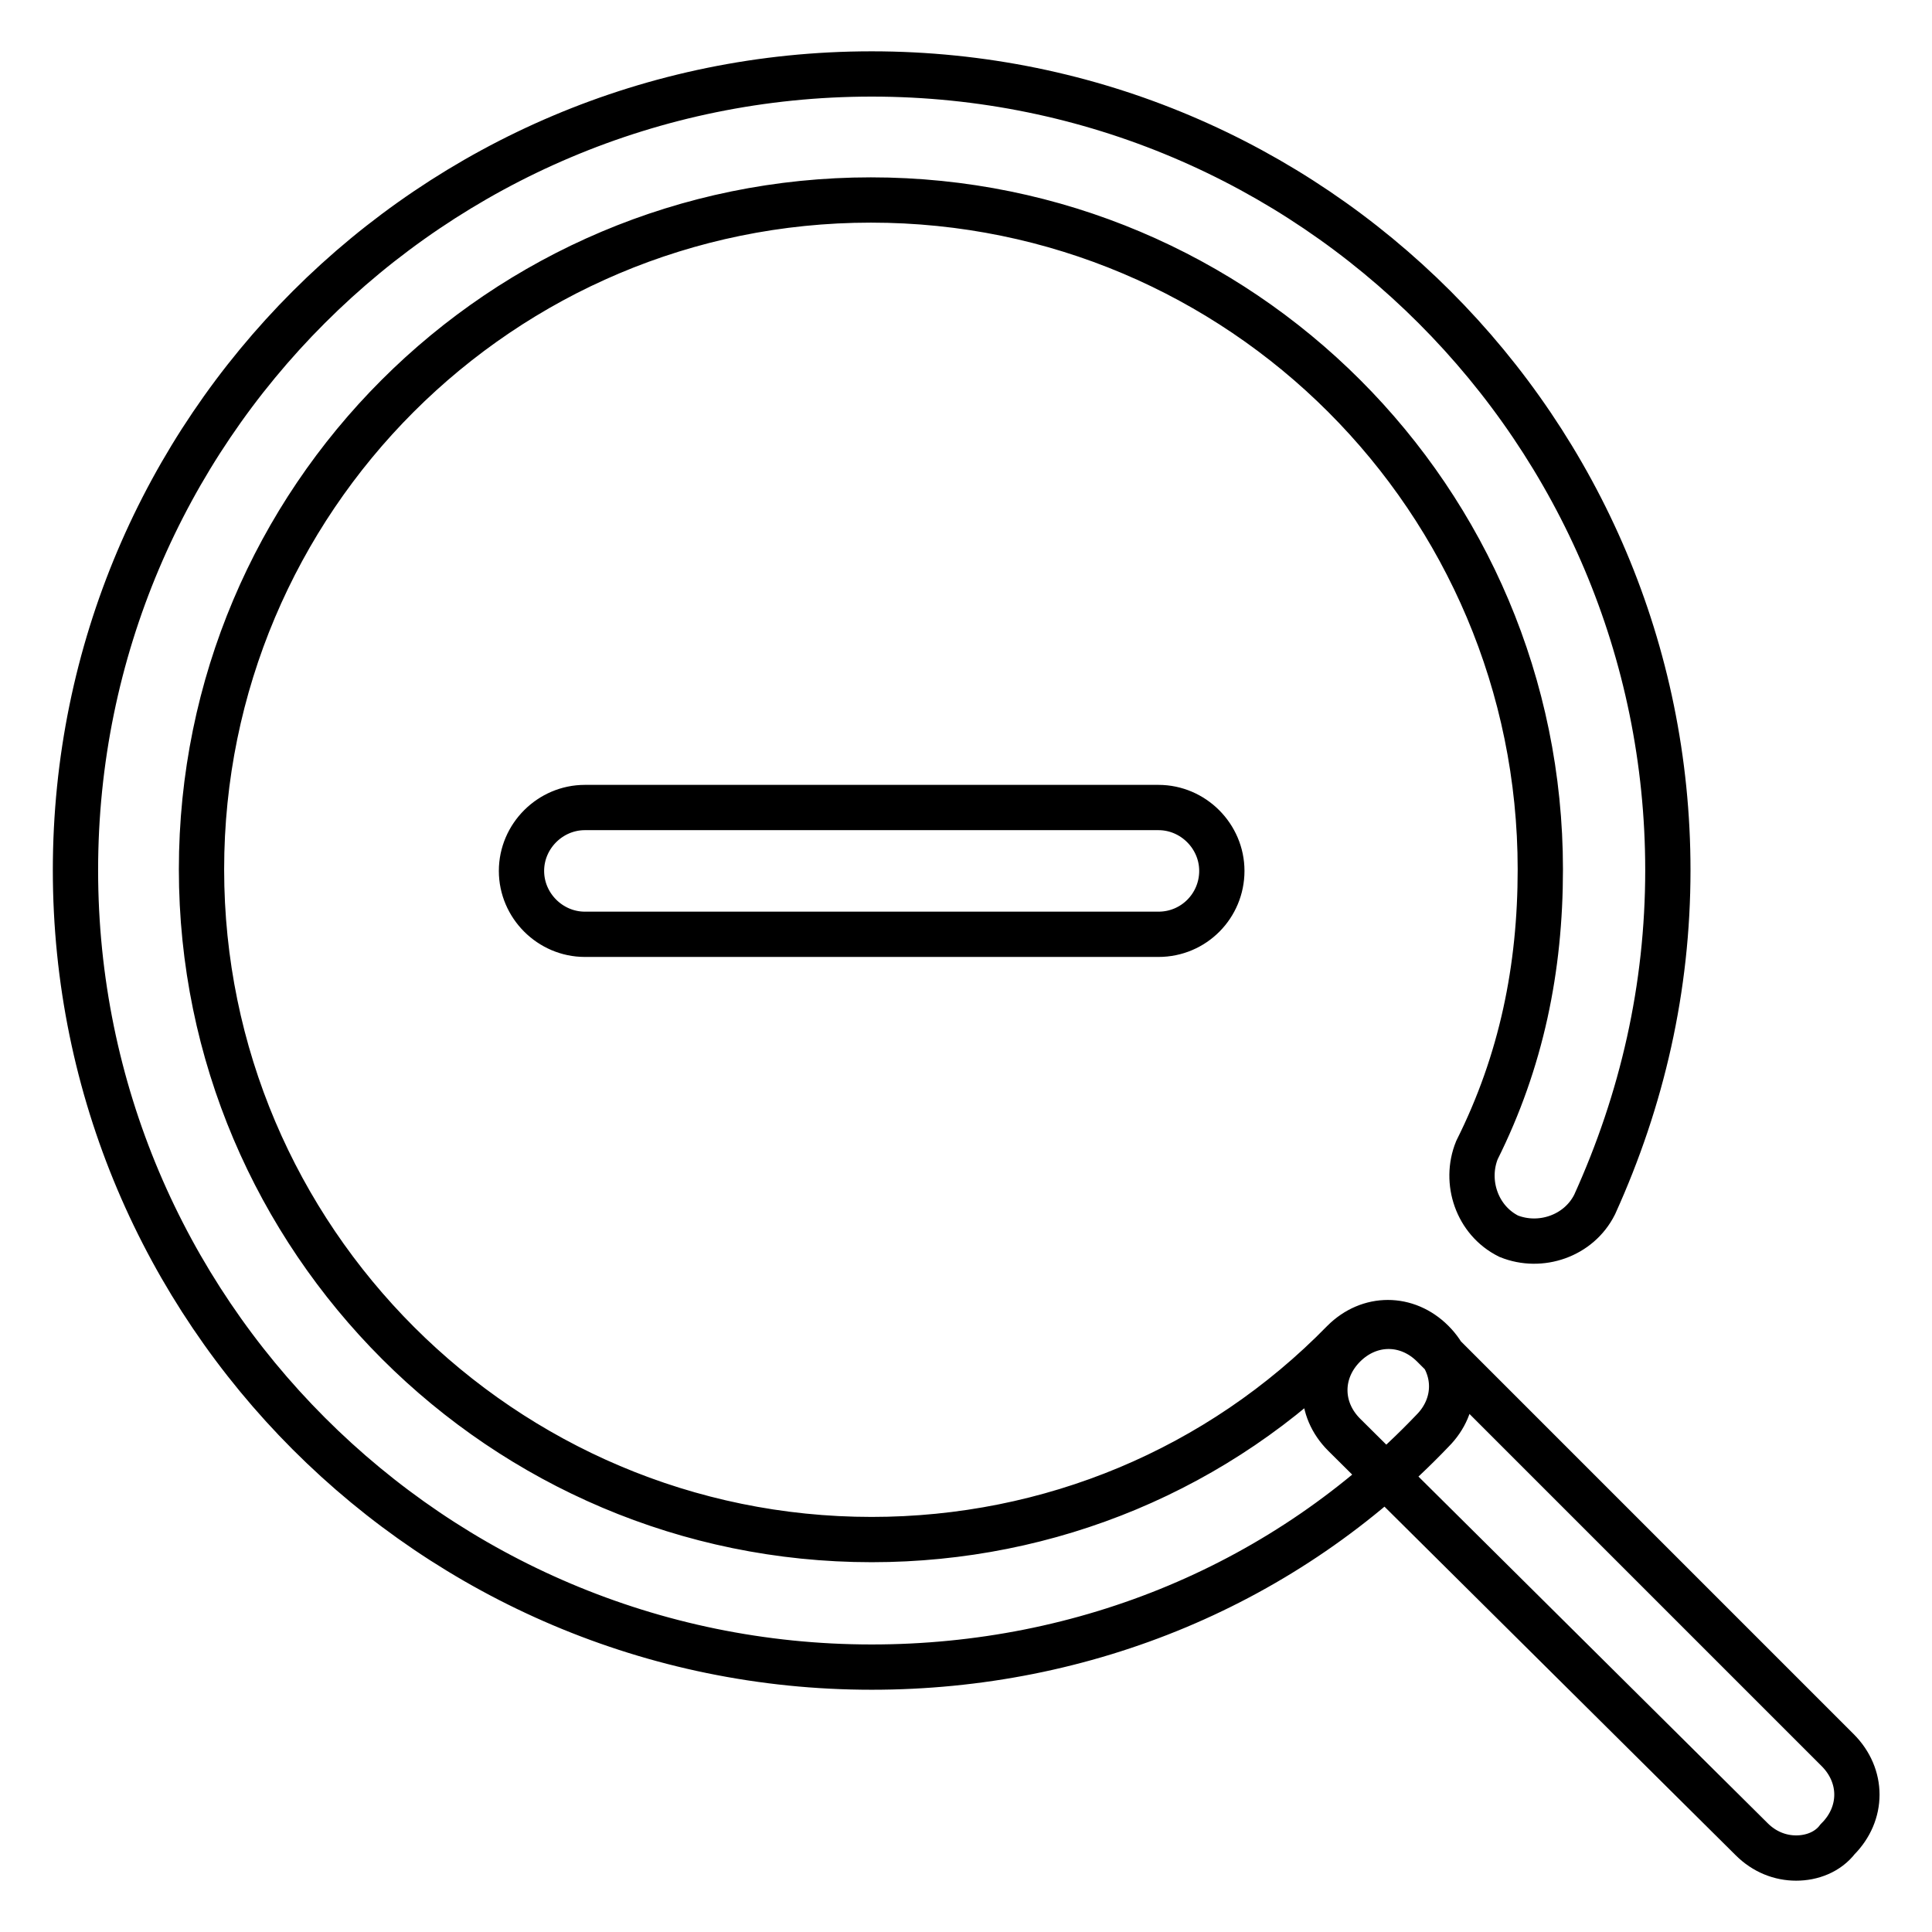
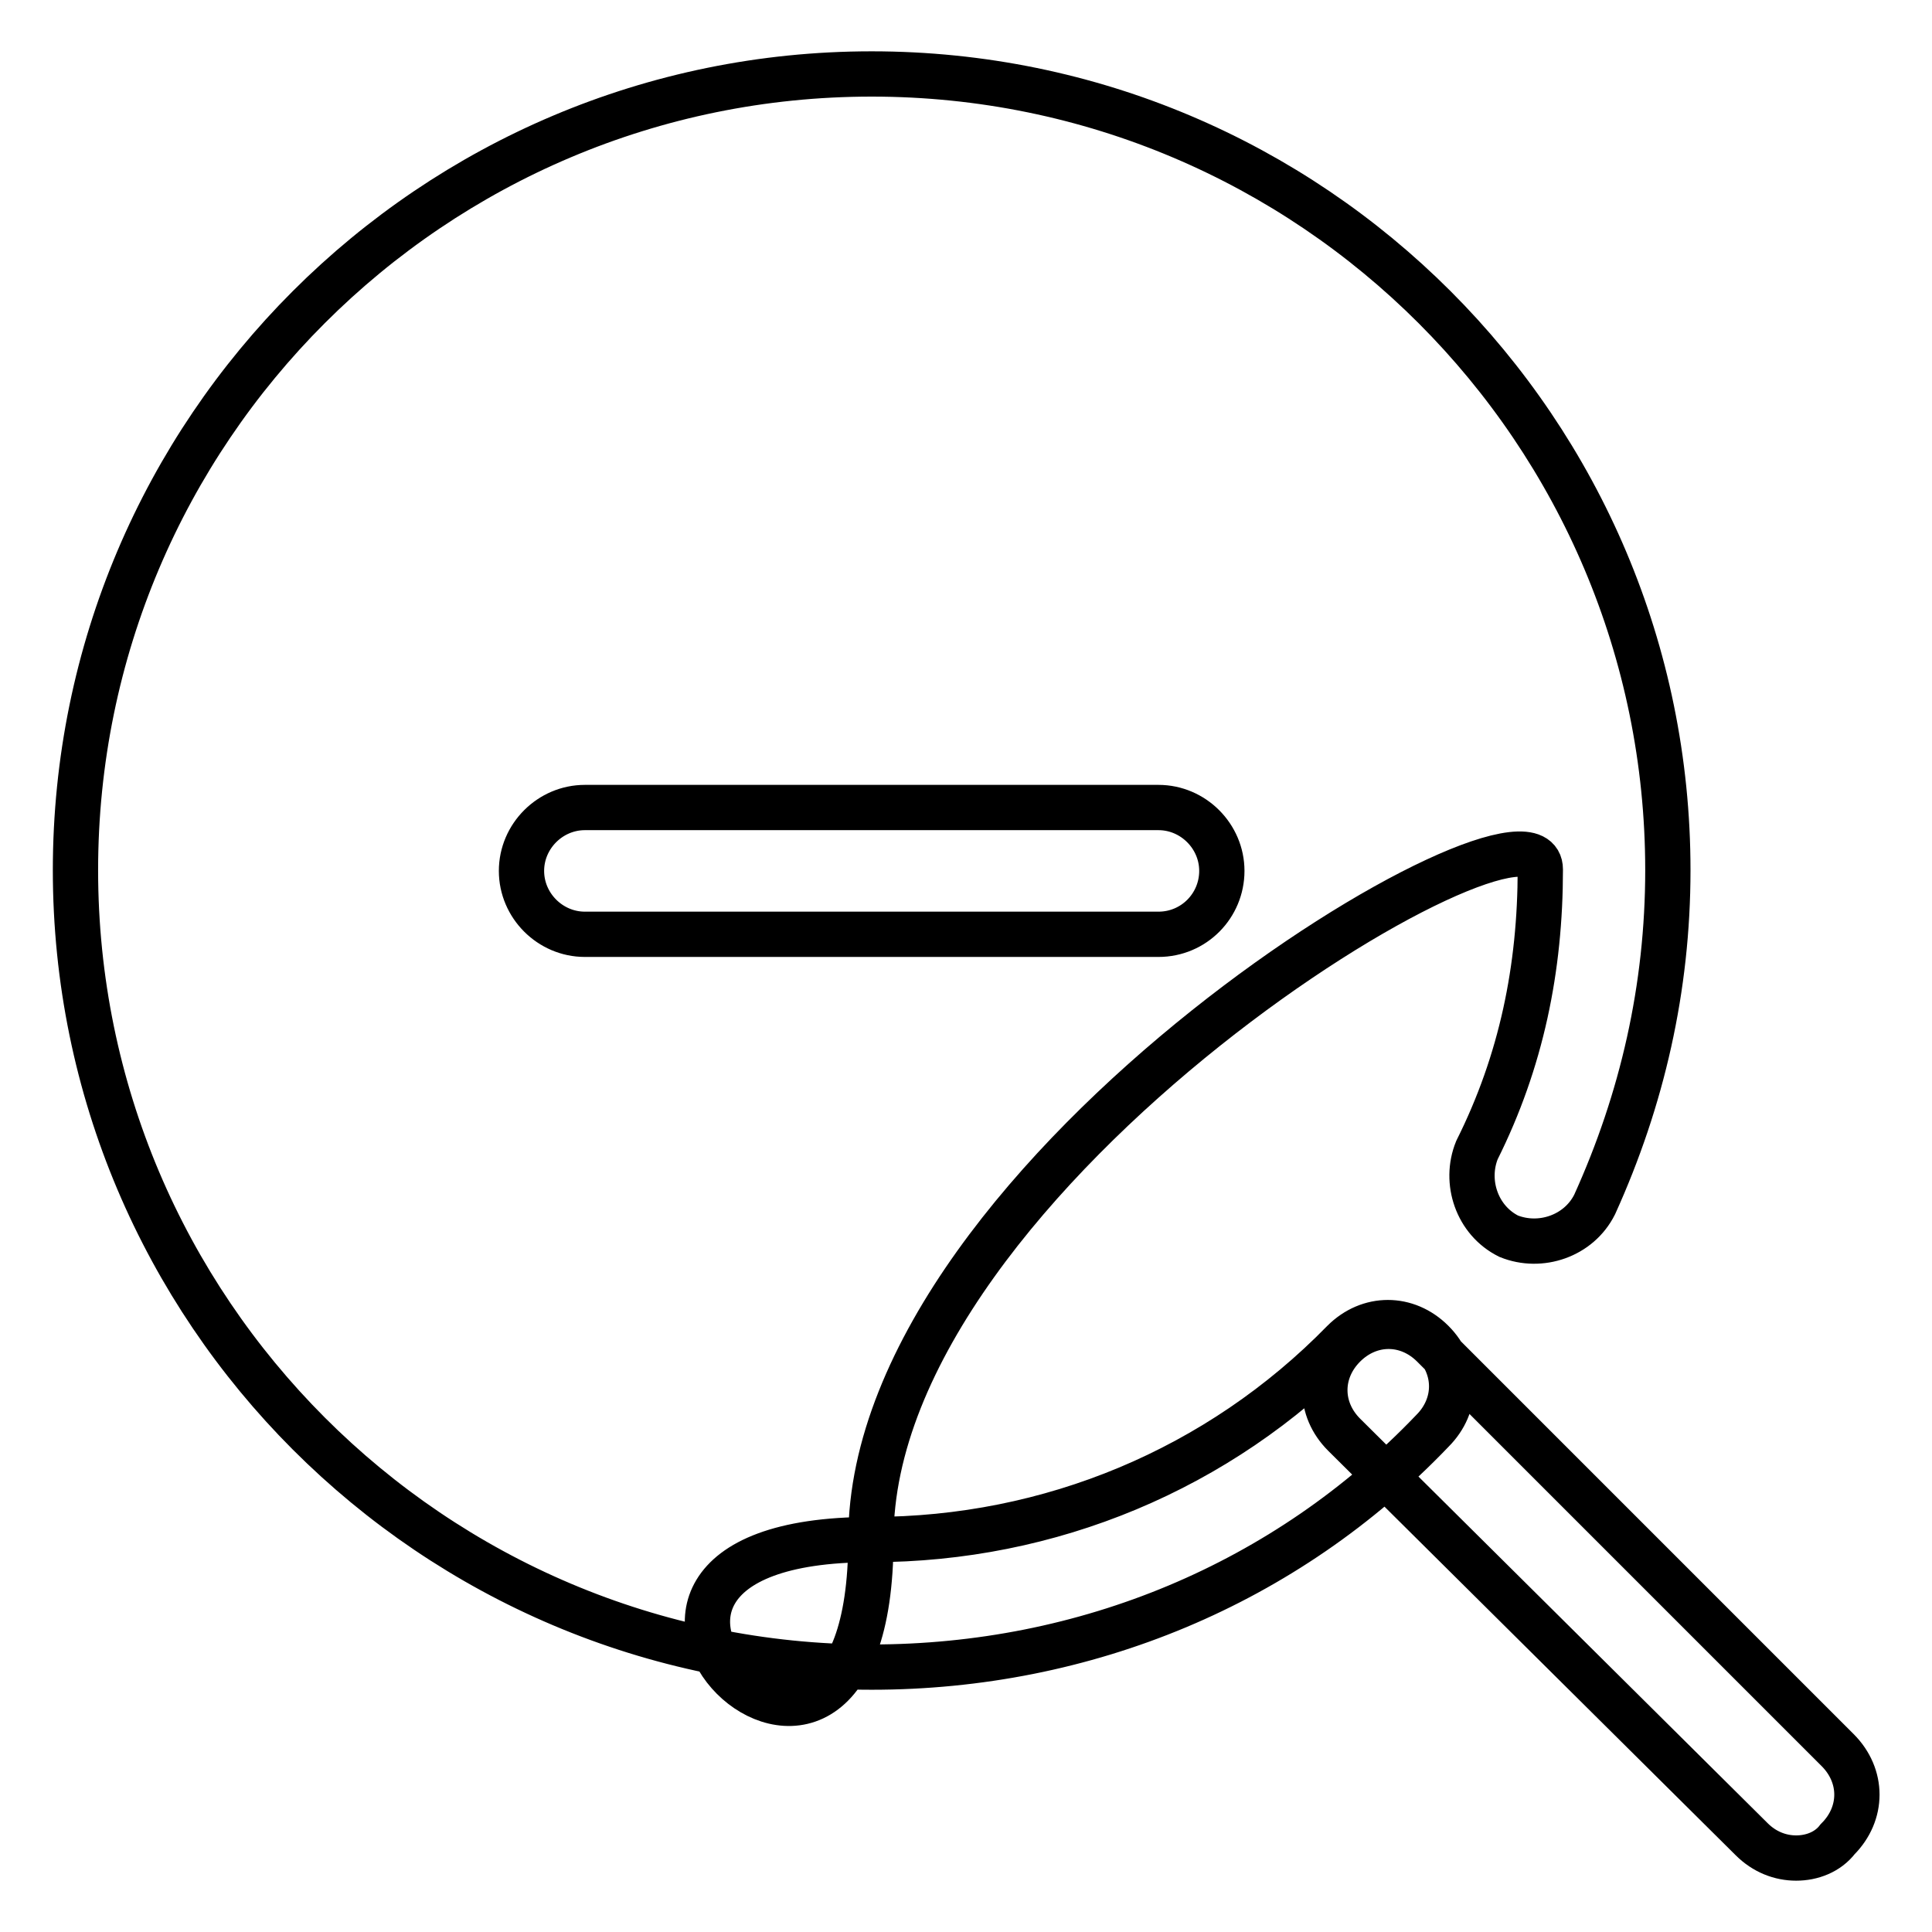
<svg xmlns="http://www.w3.org/2000/svg" version="1.1" x="0px" y="0px" viewBox="0 0 256 256" enable-background="new 0 0 256 256" xml:space="preserve">
  <g>
-     <path stroke-width="6" fill-opacity="0" stroke="#000000" d="M238,246.2c-2.1,0-4.2-0.8-5.9-2.5l-54-53.6c-3.4-3.4-3.4-8.4,0-11.8c3.4-3.4,8.4-3.4,11.8,0l53.6,53.6 c3.4,3.4,3.4,8.4,0,11.8C242.2,245.4,240.1,246.2,238,246.2z M115.5,220.9C57.3,220.9,10,173.6,10,115.3S57.3,9.8,115.5,9.8 c58.3,0,105.5,47.3,105.5,105.5c0,15.6-3.4,30.4-9.7,44.3c-2.1,4.2-7.2,5.9-11.4,4.2c-4.2-2.1-5.9-7.2-4.2-11.4 c5.9-11.8,8.4-24.1,8.4-37.2c0-49-39.7-88.7-88.7-88.7s-88.7,39.7-88.7,88.7S66.6,204,115.5,204c23.6,0,46-9.3,62.5-26.2 c3.4-3.4,8.4-3.4,11.8,0c3.4,3.4,3.4,8.4,0,11.8C170.4,209.9,143.8,220.9,115.5,220.9z M153.5,123.8h-76c-4.6,0-8.4-3.8-8.4-8.4 s3.8-8.4,8.4-8.4h76c4.6,0,8.4,3.8,8.4,8.4S158.2,123.8,153.5,123.8z" />
+     <path stroke-width="6" fill-opacity="0" stroke="#000000" d="M238,246.2c-2.1,0-4.2-0.8-5.9-2.5l-54-53.6c-3.4-3.4-3.4-8.4,0-11.8c3.4-3.4,8.4-3.4,11.8,0l53.6,53.6 c3.4,3.4,3.4,8.4,0,11.8C242.2,245.4,240.1,246.2,238,246.2z M115.5,220.9C57.3,220.9,10,173.6,10,115.3S57.3,9.8,115.5,9.8 c58.3,0,105.5,47.3,105.5,105.5c0,15.6-3.4,30.4-9.7,44.3c-2.1,4.2-7.2,5.9-11.4,4.2c-4.2-2.1-5.9-7.2-4.2-11.4 c5.9-11.8,8.4-24.1,8.4-37.2s-88.7,39.7-88.7,88.7S66.6,204,115.5,204c23.6,0,46-9.3,62.5-26.2 c3.4-3.4,8.4-3.4,11.8,0c3.4,3.4,3.4,8.4,0,11.8C170.4,209.9,143.8,220.9,115.5,220.9z M153.5,123.8h-76c-4.6,0-8.4-3.8-8.4-8.4 s3.8-8.4,8.4-8.4h76c4.6,0,8.4,3.8,8.4,8.4S158.2,123.8,153.5,123.8z" />
  </g>
</svg>